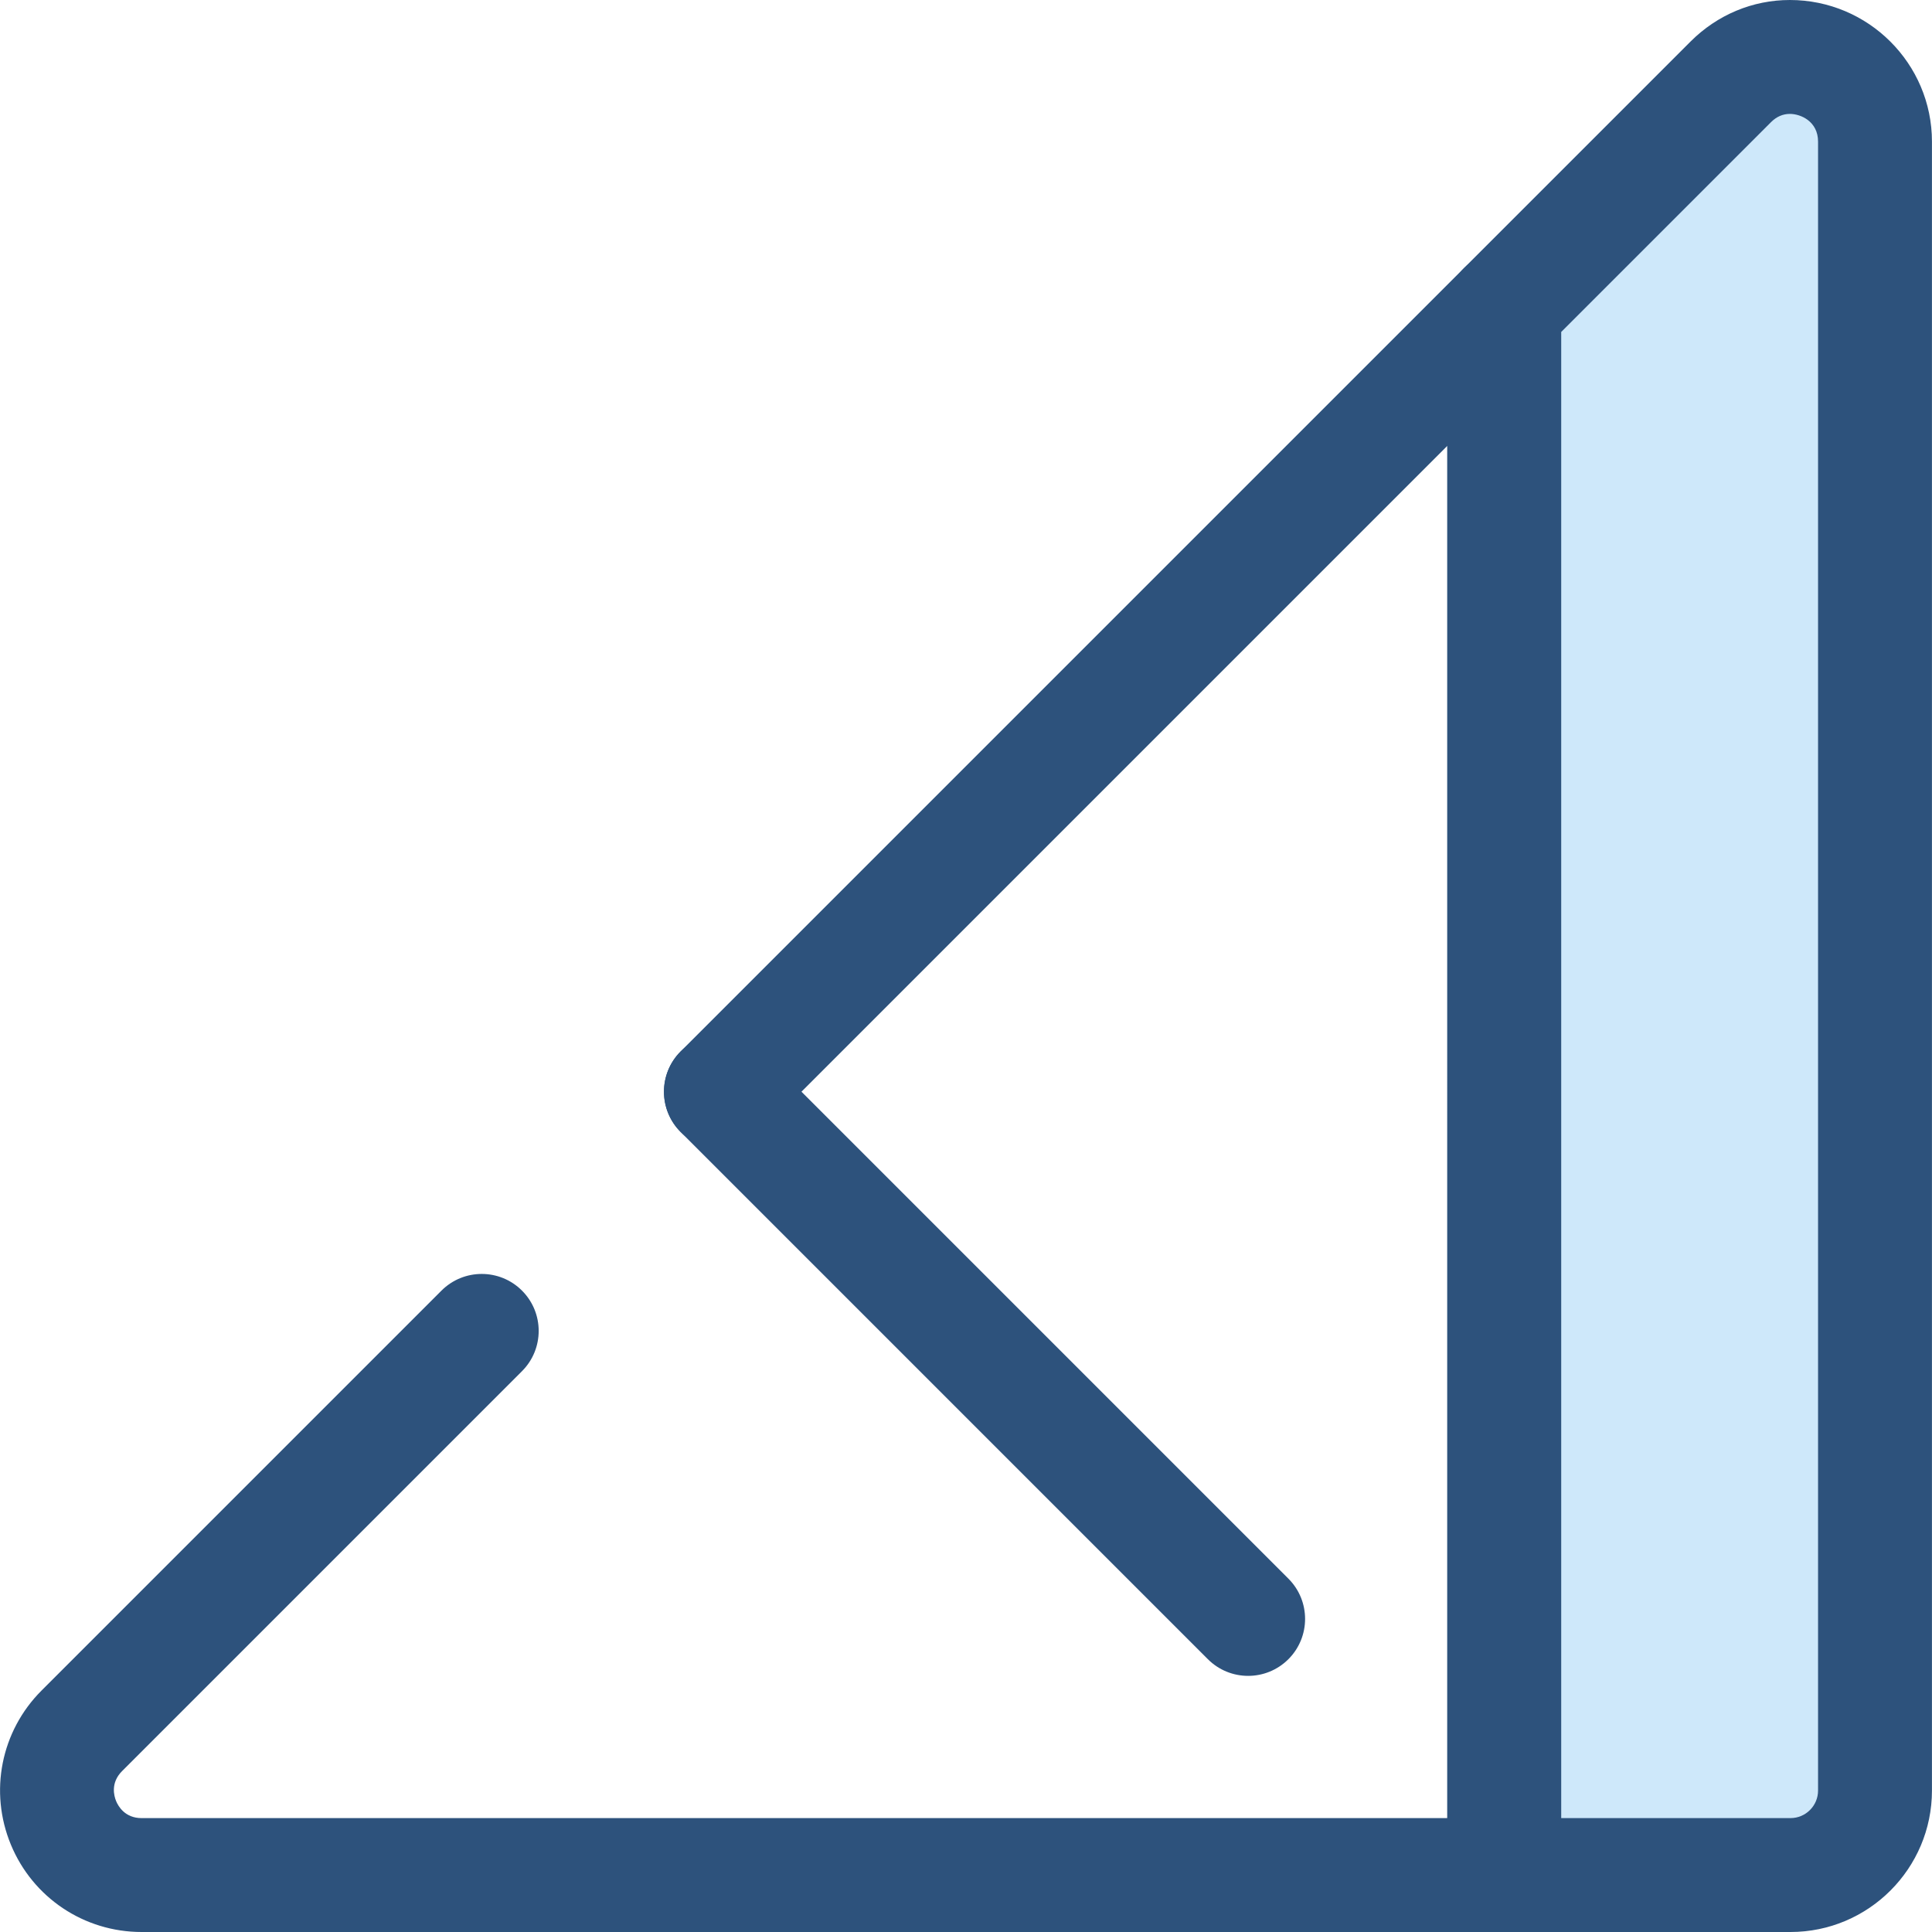
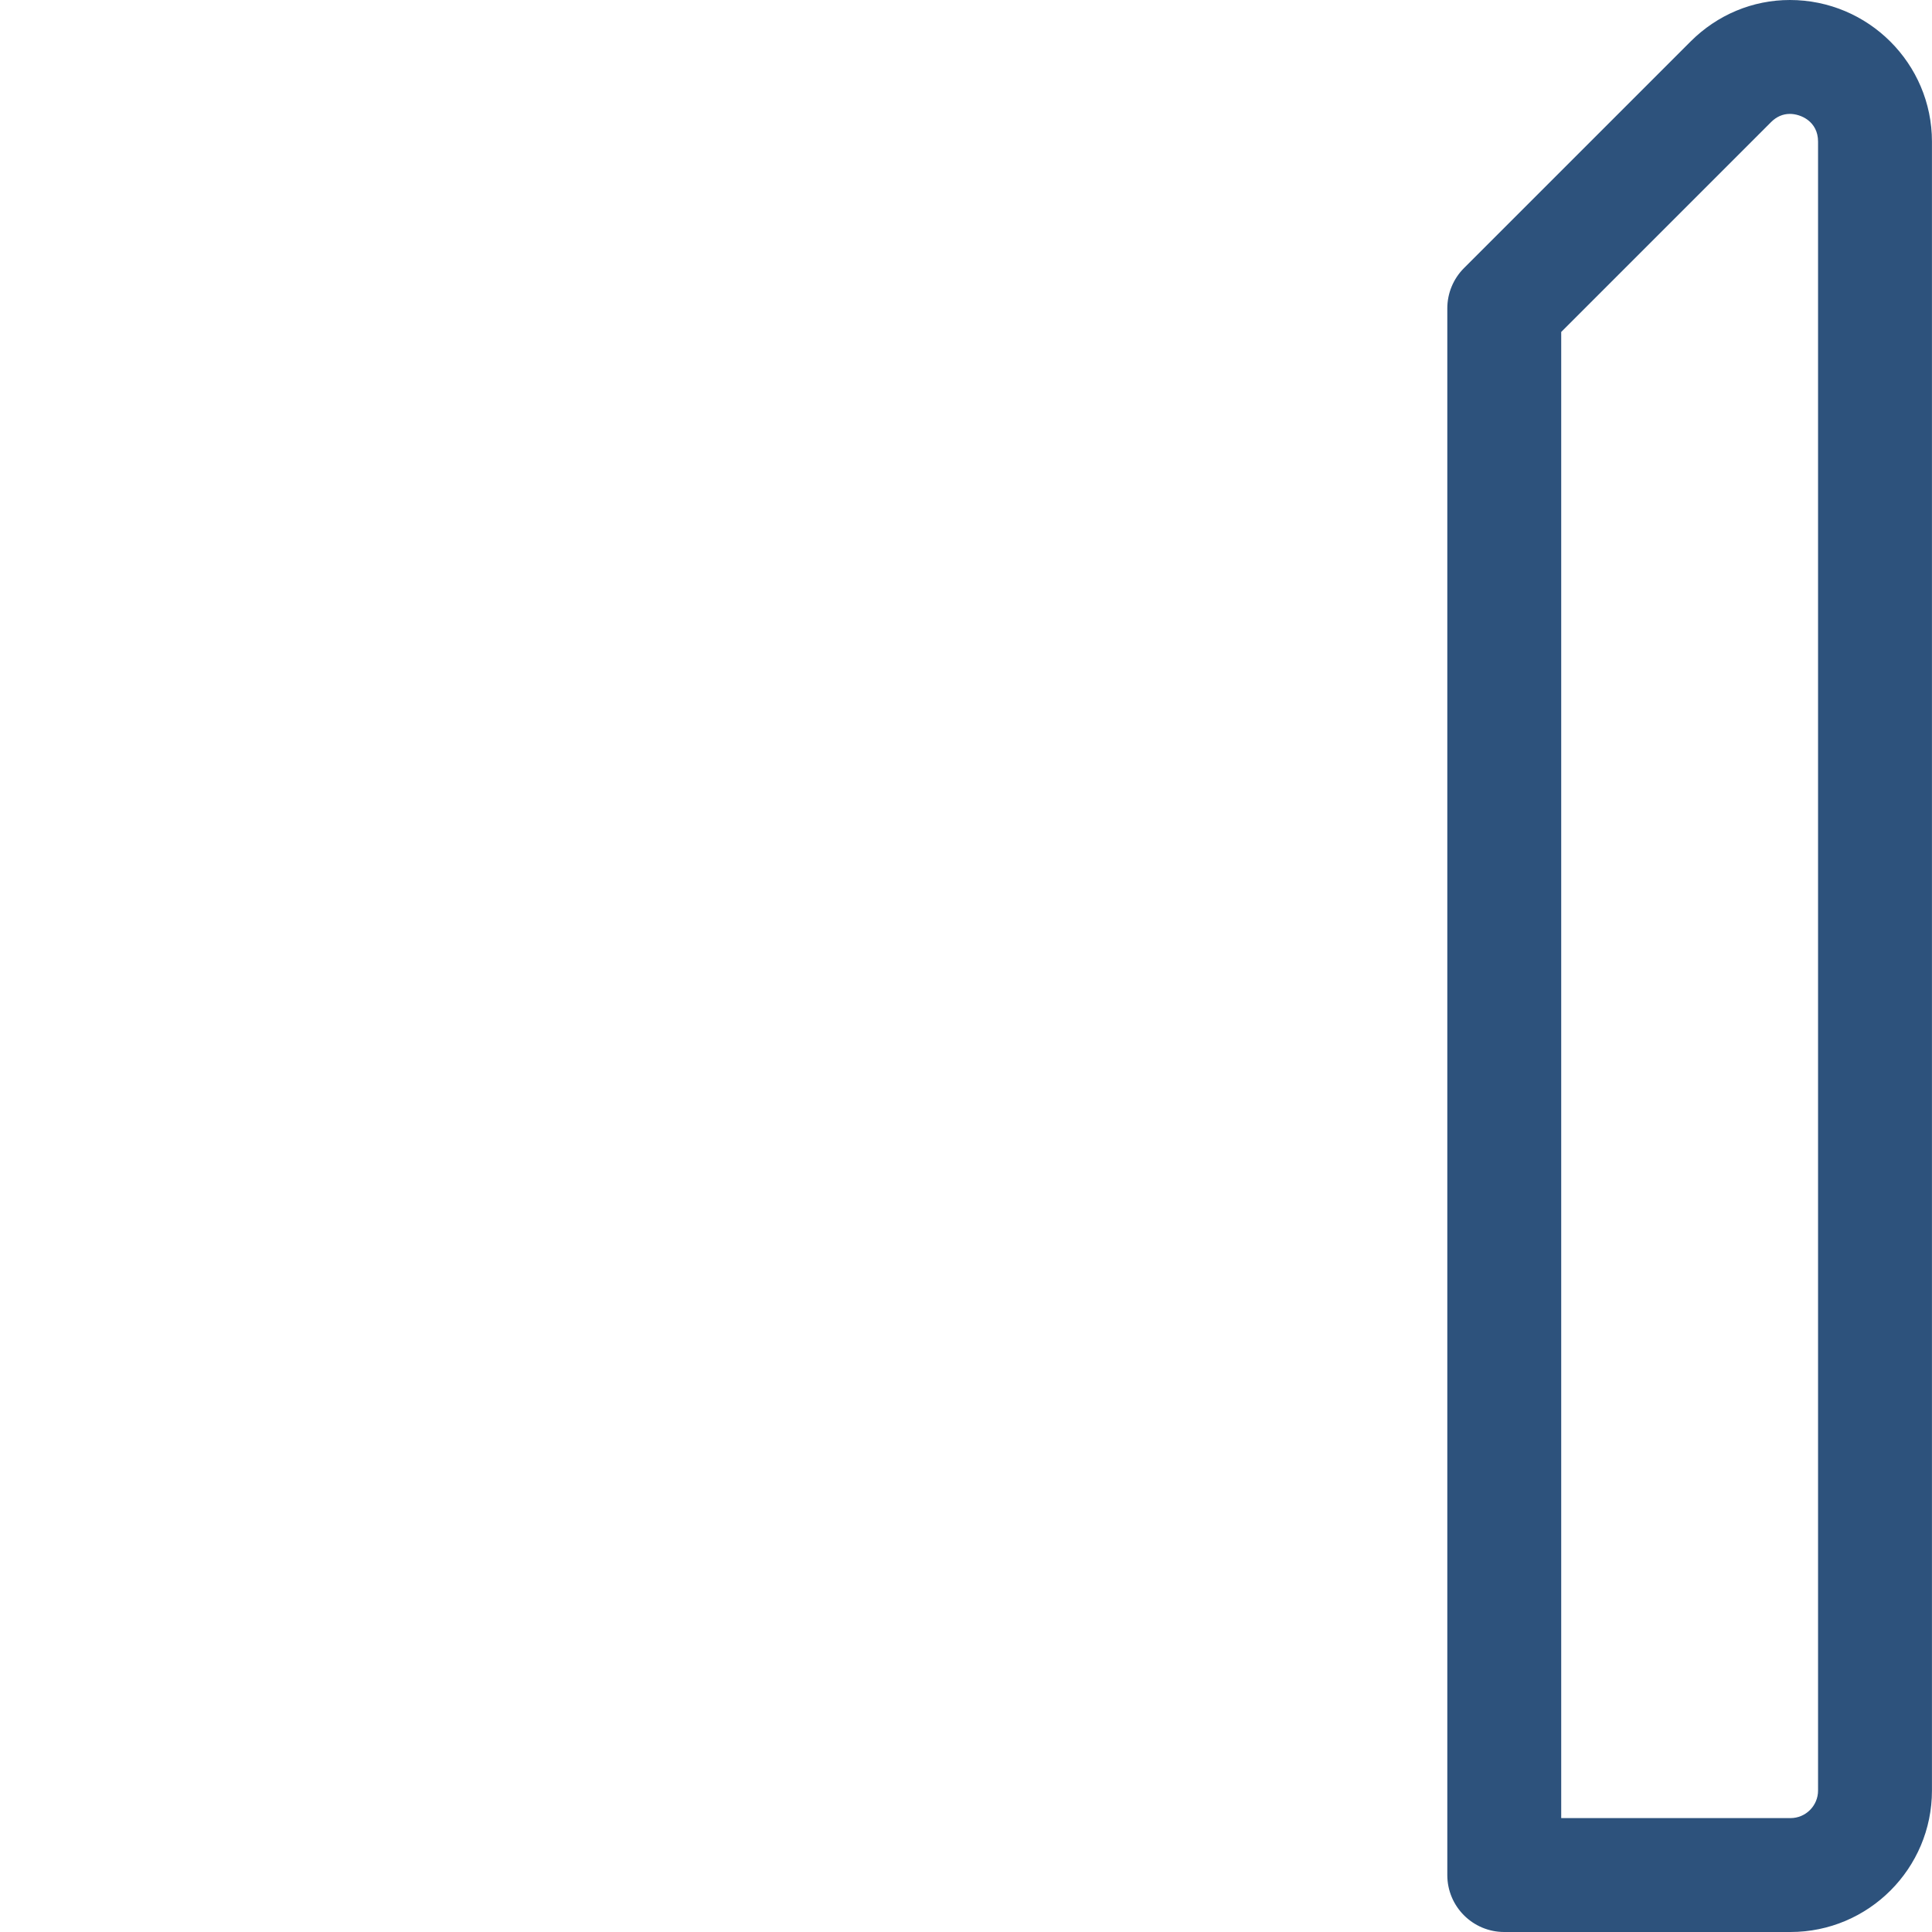
<svg xmlns="http://www.w3.org/2000/svg" height="800px" width="800px" version="1.1" id="Layer_1" viewBox="0 0 512 512" xml:space="preserve">
-   <path style="fill:#2D527C;" d="M398.644,512H37.517c-15.215,0-28.808-9.083-34.631-23.14c-5.823-14.057-2.634-30.093,8.126-40.852  l105.979-105.979c5.895-5.894,15.449-5.895,21.345,0c5.894,5.894,5.894,15.45,0,21.344L32.357,469.353  c-3.114,3.114-2.145,6.601-1.583,7.957c0.561,1.355,2.342,4.507,6.745,4.507h346.035V118.156l-181.83,181.831  c-5.895,5.894-15.449,5.894-21.345,0c-5.894-5.894-5.894-15.45,0-21.345L387.972,71.048c4.316-4.315,10.809-5.608,16.448-3.271  c5.639,2.336,9.317,7.839,9.317,13.944v415.188C413.736,505.243,406.979,512,398.644,512z" />
-   <path style="fill:#CEE8FA;" d="M398.644,81.719v415.188h75.858c12.367,0,22.393-10.026,22.393-22.393V37.53  c0-19.951-24.121-29.942-38.228-15.835L398.644,81.719z" />
  <g>
    <path style="fill:#2D527C;" d="M474.501,512h-75.858c-8.334,0-15.092-6.757-15.092-15.092V81.719c0-4.003,1.591-7.842,4.421-10.672   l60.024-60.024C455.103,3.915,464.46,0,474.34,0c20.758,0,37.647,16.836,37.647,37.53v436.985   C511.988,495.184,495.17,512,474.501,512z M413.736,481.815h60.765c4.027,0,7.302-3.275,7.302-7.3V37.53   c0-5.352-4.578-7.345-7.462-7.345c-1.87,0-3.553,0.735-5,2.182l-55.604,55.604v393.844H413.736z" />
-     <path style="fill:#2D527C;" d="M330.767,444.123c-3.864,0-7.724-1.473-10.672-4.421L180.379,299.986   c-5.894-5.894-5.894-15.45,0-21.345c5.895-5.894,15.449-5.894,21.345,0l139.717,139.717c5.894,5.894,5.894,15.45,0,21.345   C338.491,442.649,334.629,444.123,330.767,444.123z" />
  </g>
</svg>